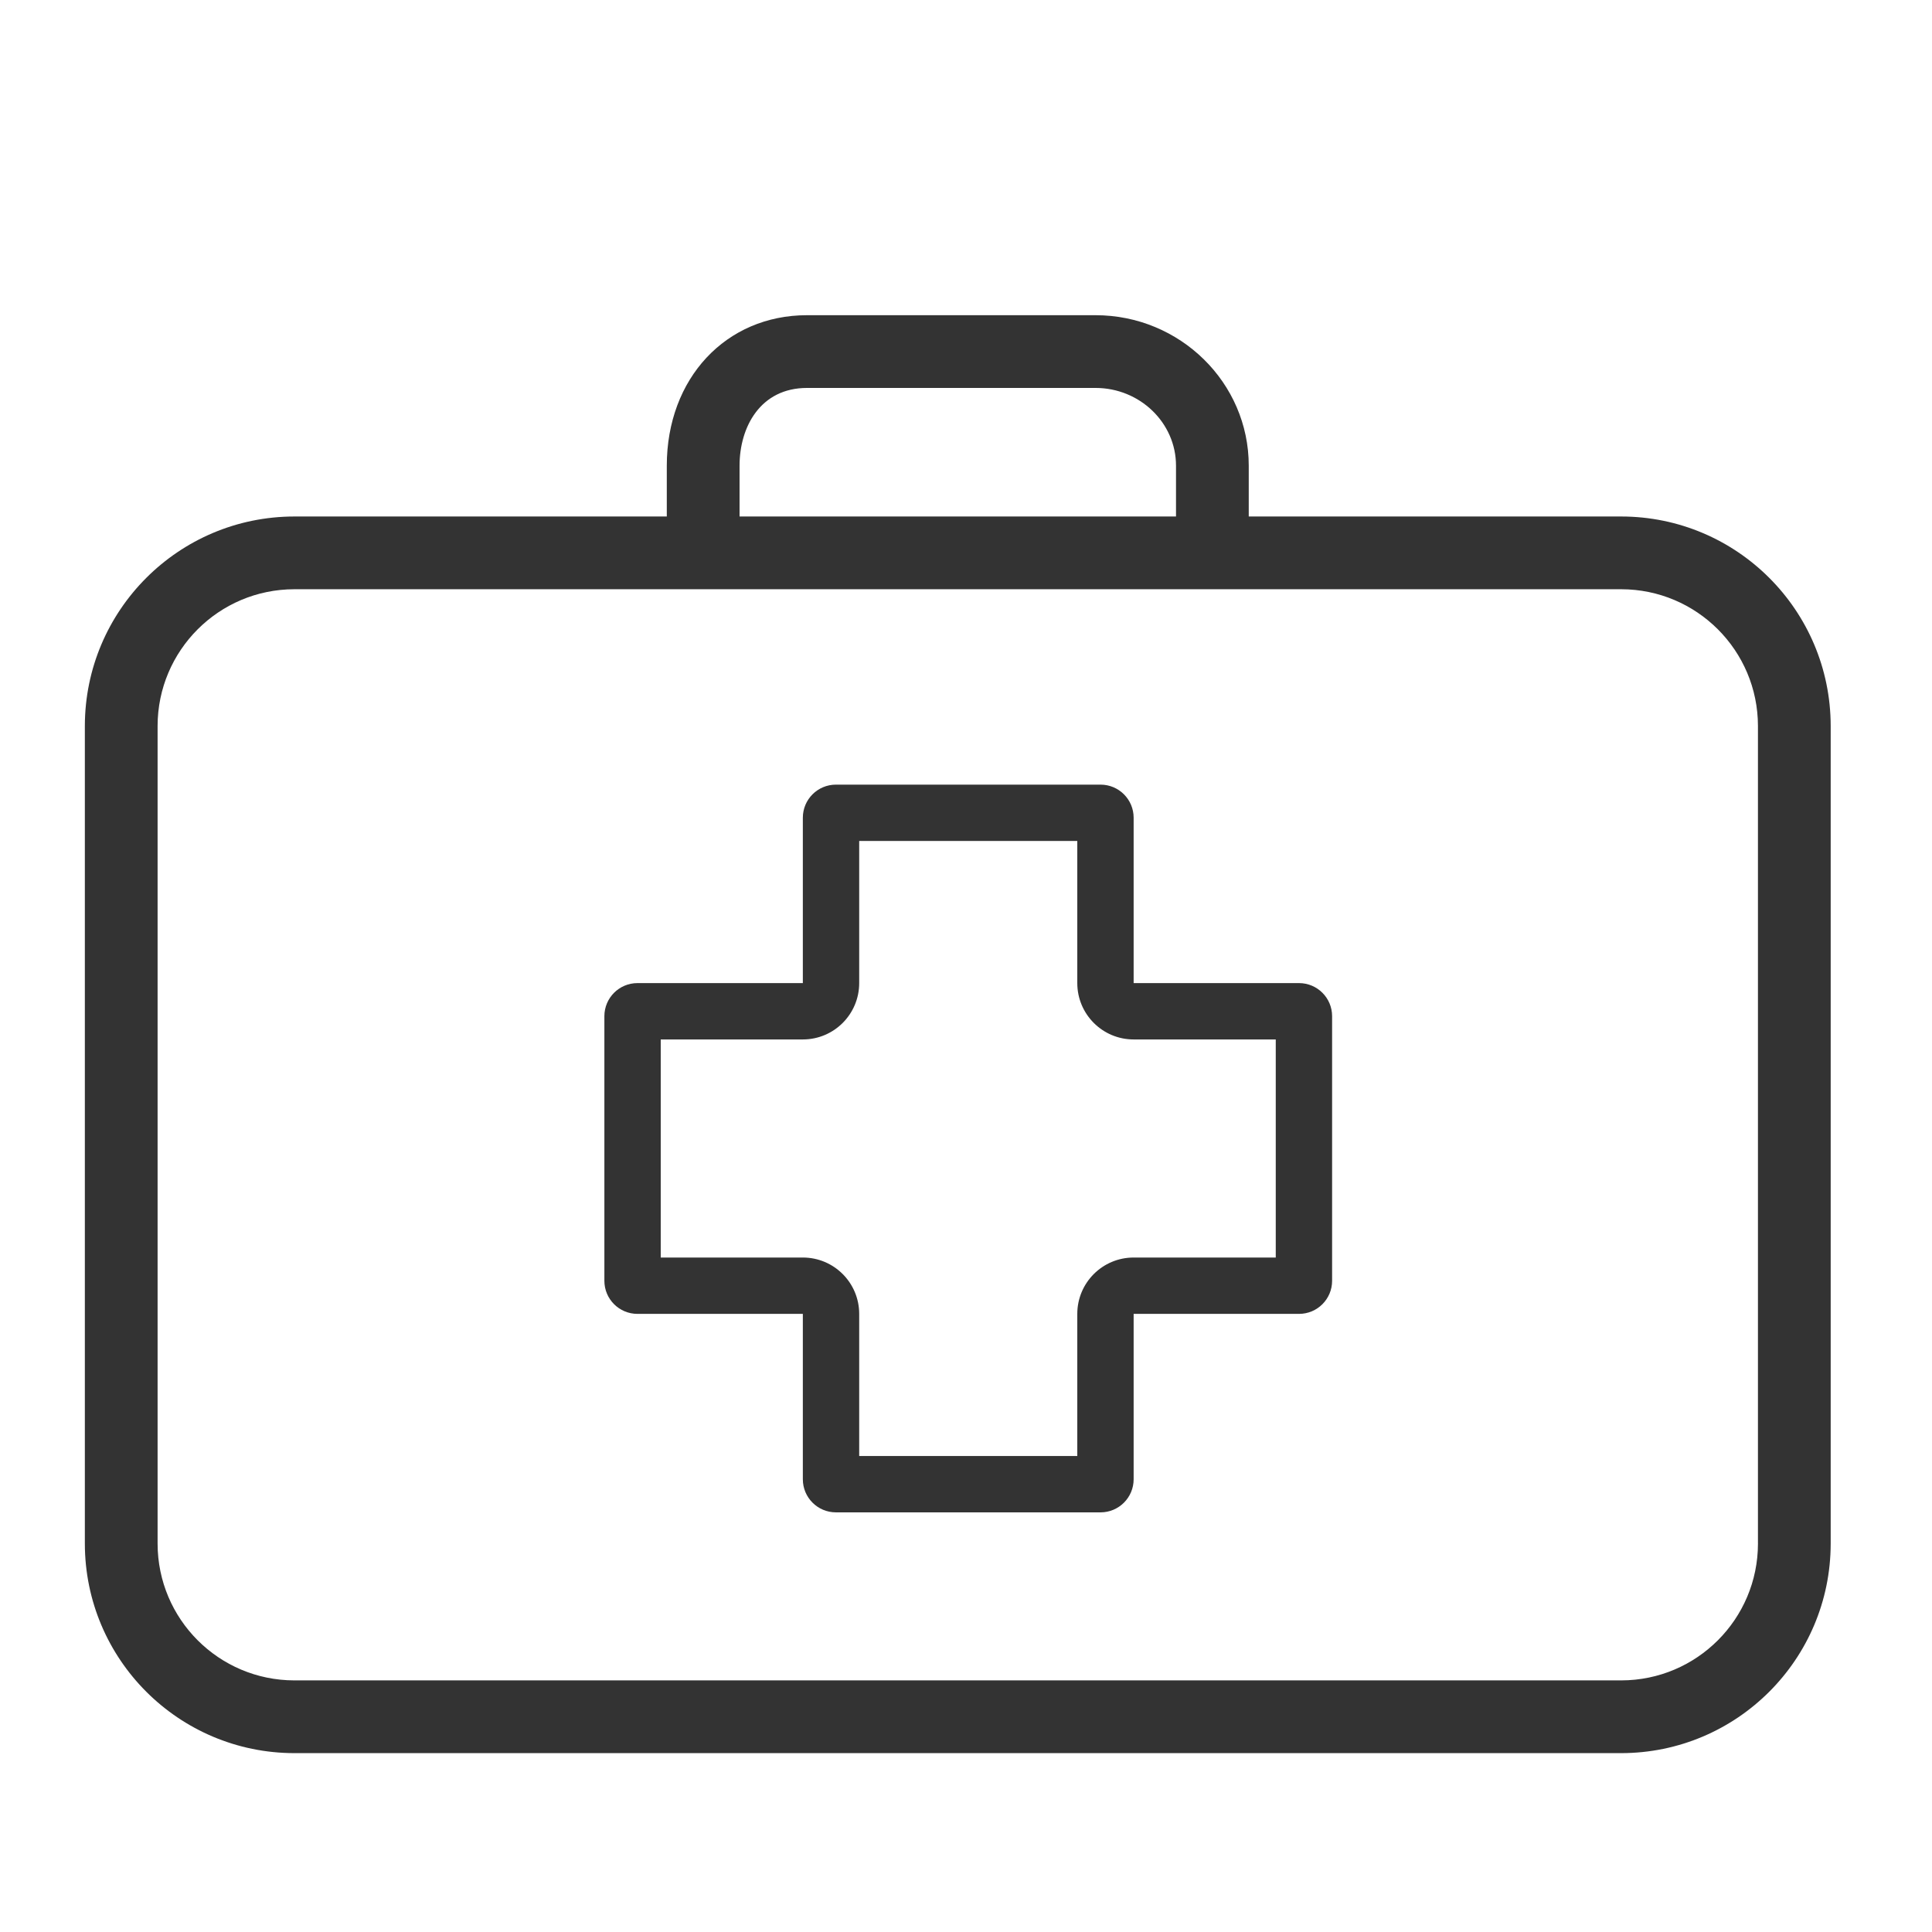
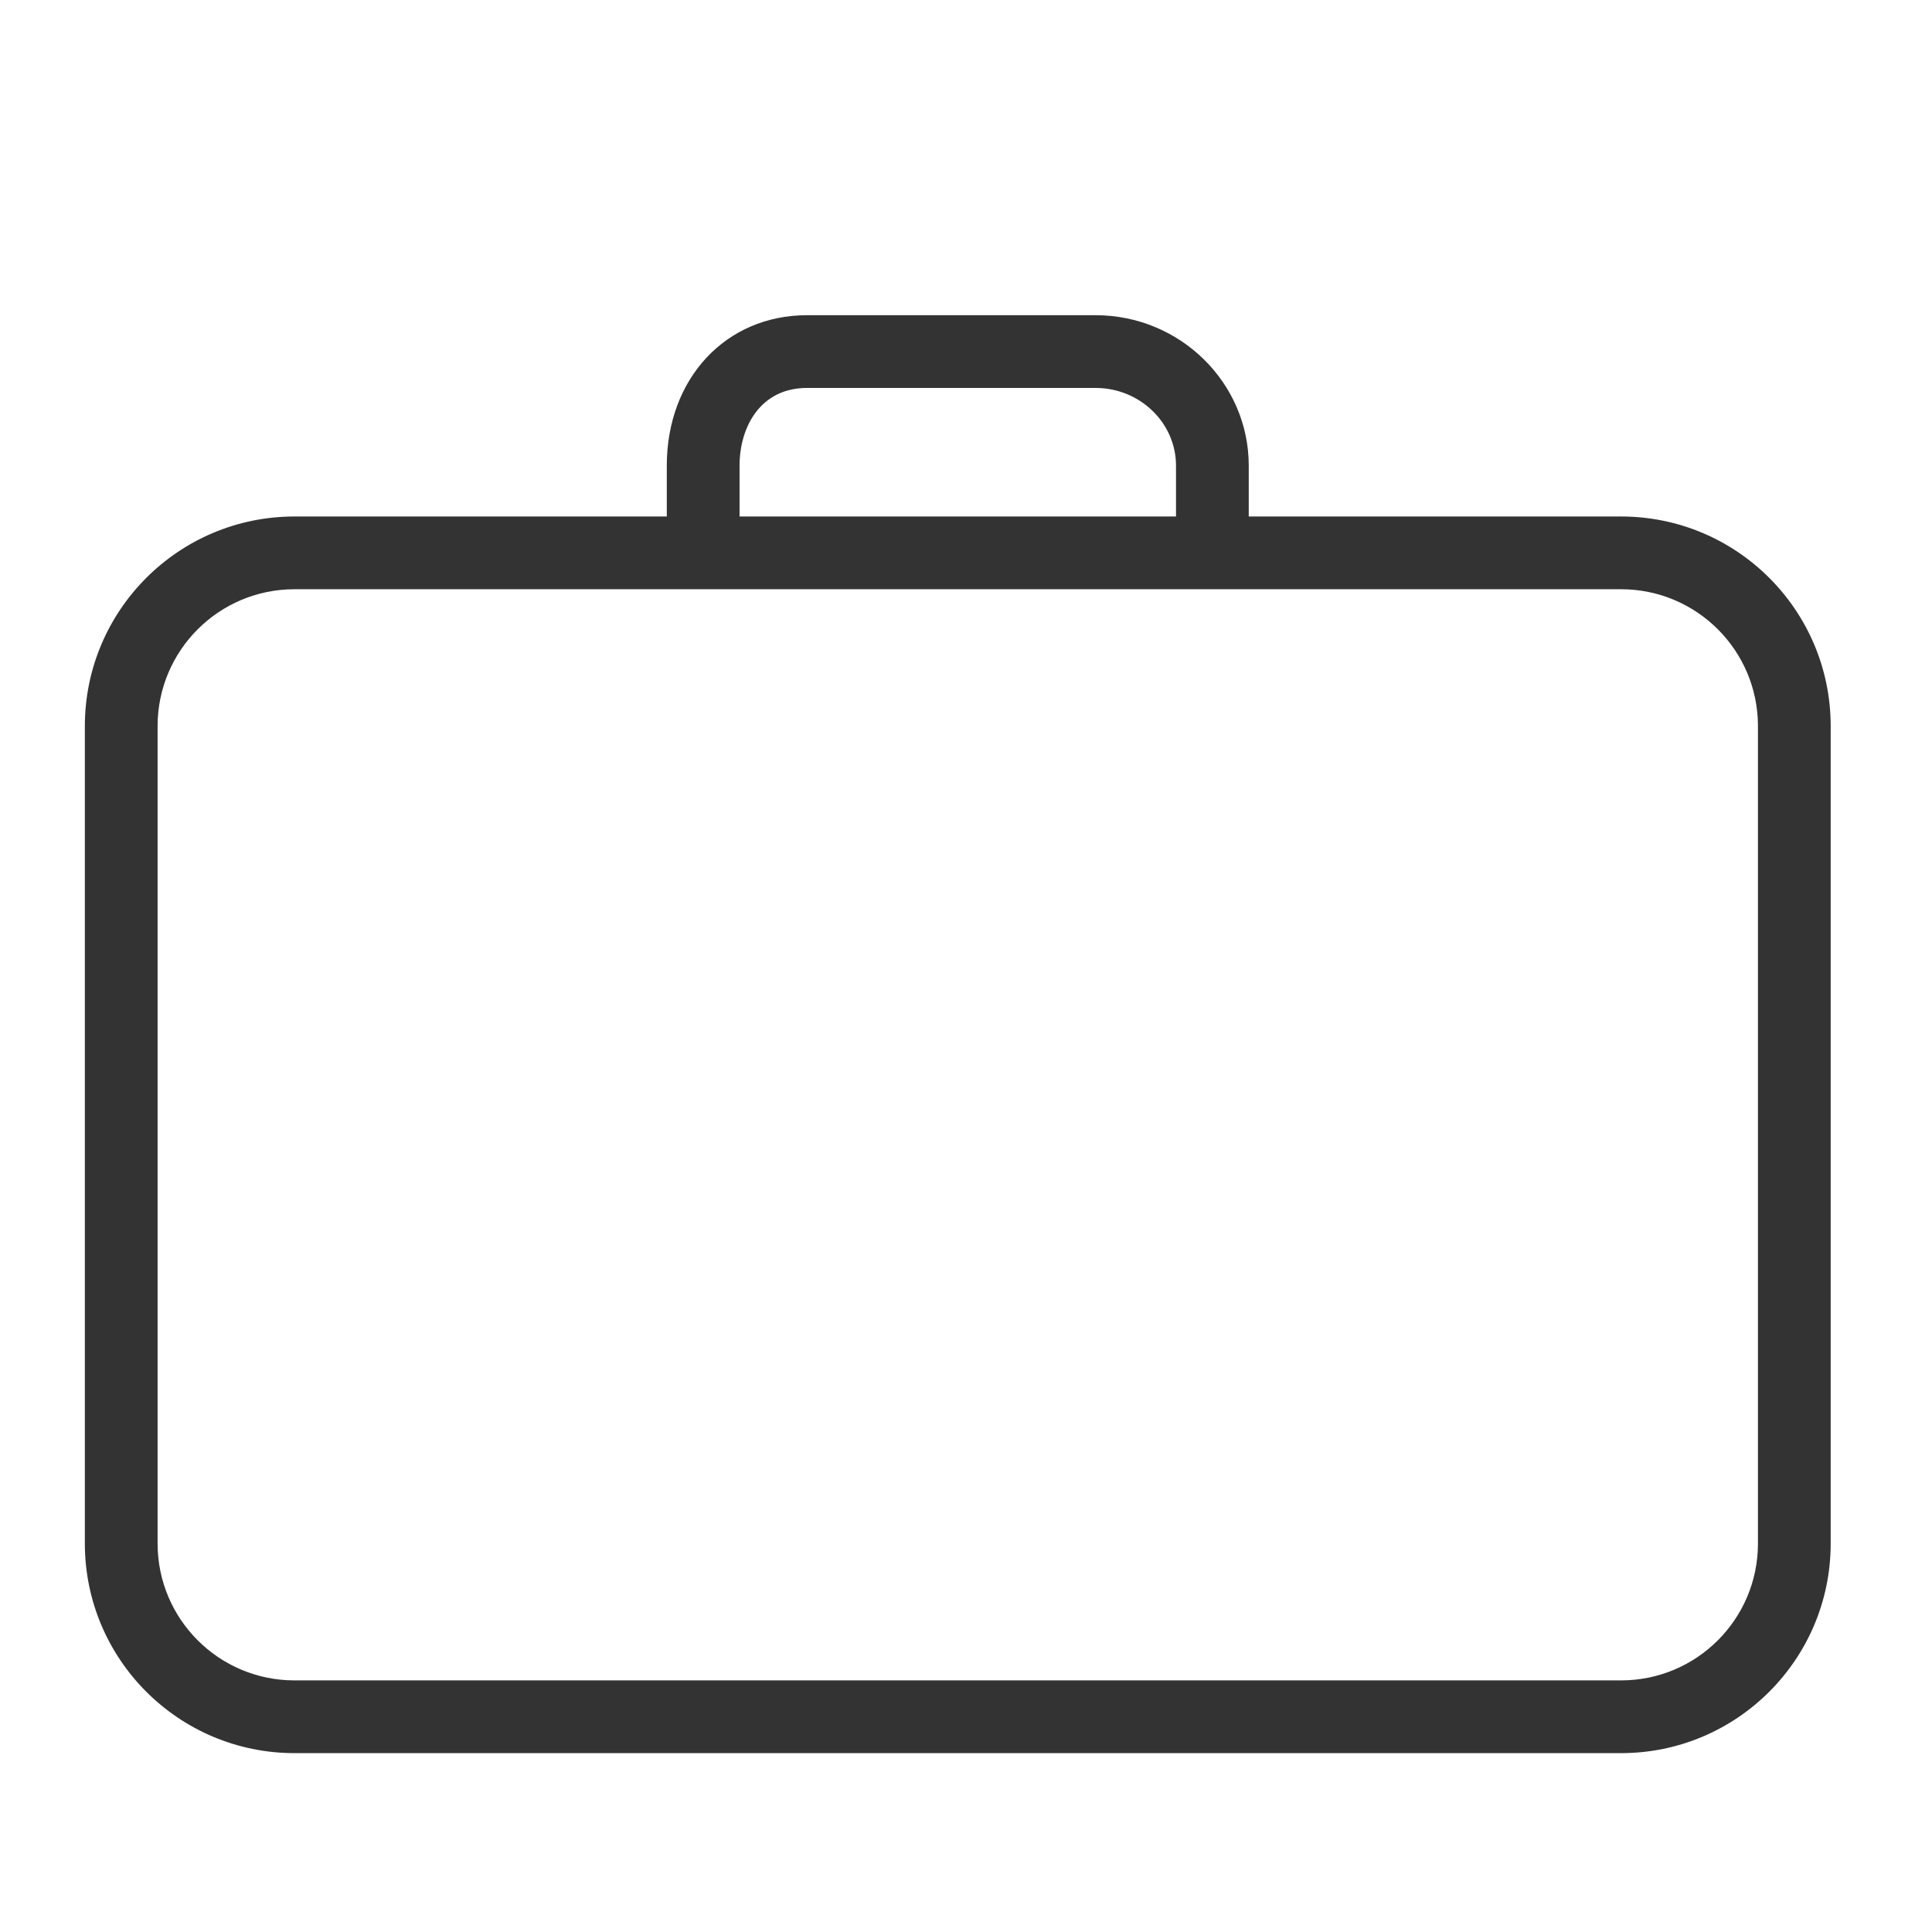
<svg xmlns="http://www.w3.org/2000/svg" version="1.1" id="Capa_1" x="0px" y="0px" width="240px" height="240px" viewBox="0 0 240 240" enable-background="new 0 0 240 240" xml:space="preserve">
  <title>00_Portal de Datos_economia-finanzas</title>
  <g id="XMLID_1184_">
    <g id="XMLID_1198_">
-       <path fill="#333333" d="M133.825,104.47v17.654c0,3.866,3.134,7,7,7h17.654v27.091h-17.654c-3.866,0-7,3.134-7,7v17.656h-27.093    v-17.656c0-3.866-3.134-7-7-7H82.078v-27.091h17.654c3.866,0,7-3.134,7-7V104.47H133.825 M136.715,97.47h-32.873    c-2.27,0-4.11,1.84-4.11,4.108v20.546H79.188c-2.271,0-4.11,1.839-4.11,4.11v32.873c0,2.269,1.839,4.108,4.11,4.108h20.544v20.546    c0,2.269,1.84,4.11,4.11,4.11h32.873c2.269,0,4.11-1.841,4.11-4.11v-20.546h20.544c2.27,0,4.11-1.839,4.11-4.108v-32.873    c0-2.271-1.84-4.11-4.11-4.11h-20.544v-20.546C140.825,99.309,138.984,97.47,136.715,97.47L136.715,97.47z" />
-     </g>
+       </g>
    <path id="XMLID_1191_" fill="#333333" d="M201.396,64.161h-46.272V57.85c0-10.311-8.54-18.695-19.036-18.695h-35.837   c-10.094,0-17.419,7.862-17.419,18.695v6.311H36.562C22.196,64.175,10.555,75.815,10.541,90.18v101.58   c0.014,14.364,11.655,26.004,26.021,26.021h164.834c14.364-0.016,26.004-11.657,26.019-26.021V90.18   C227.4,75.815,215.76,64.175,201.396,64.161z M91.87,57.85c0-4.807,2.587-9.659,8.381-9.659h35.839   c5.512,0,9.998,4.333,9.998,9.659v6.311H91.87V57.85z M201.396,208.744H36.562c-9.378-0.011-16.975-7.609-16.985-16.985V90.18   c0.011-9.376,7.608-16.973,16.985-16.983h164.834c9.376,0.01,16.975,7.607,16.983,16.983v101.565h0.002   C218.377,201.127,210.778,208.734,201.396,208.744z" />
  </g>
</svg>